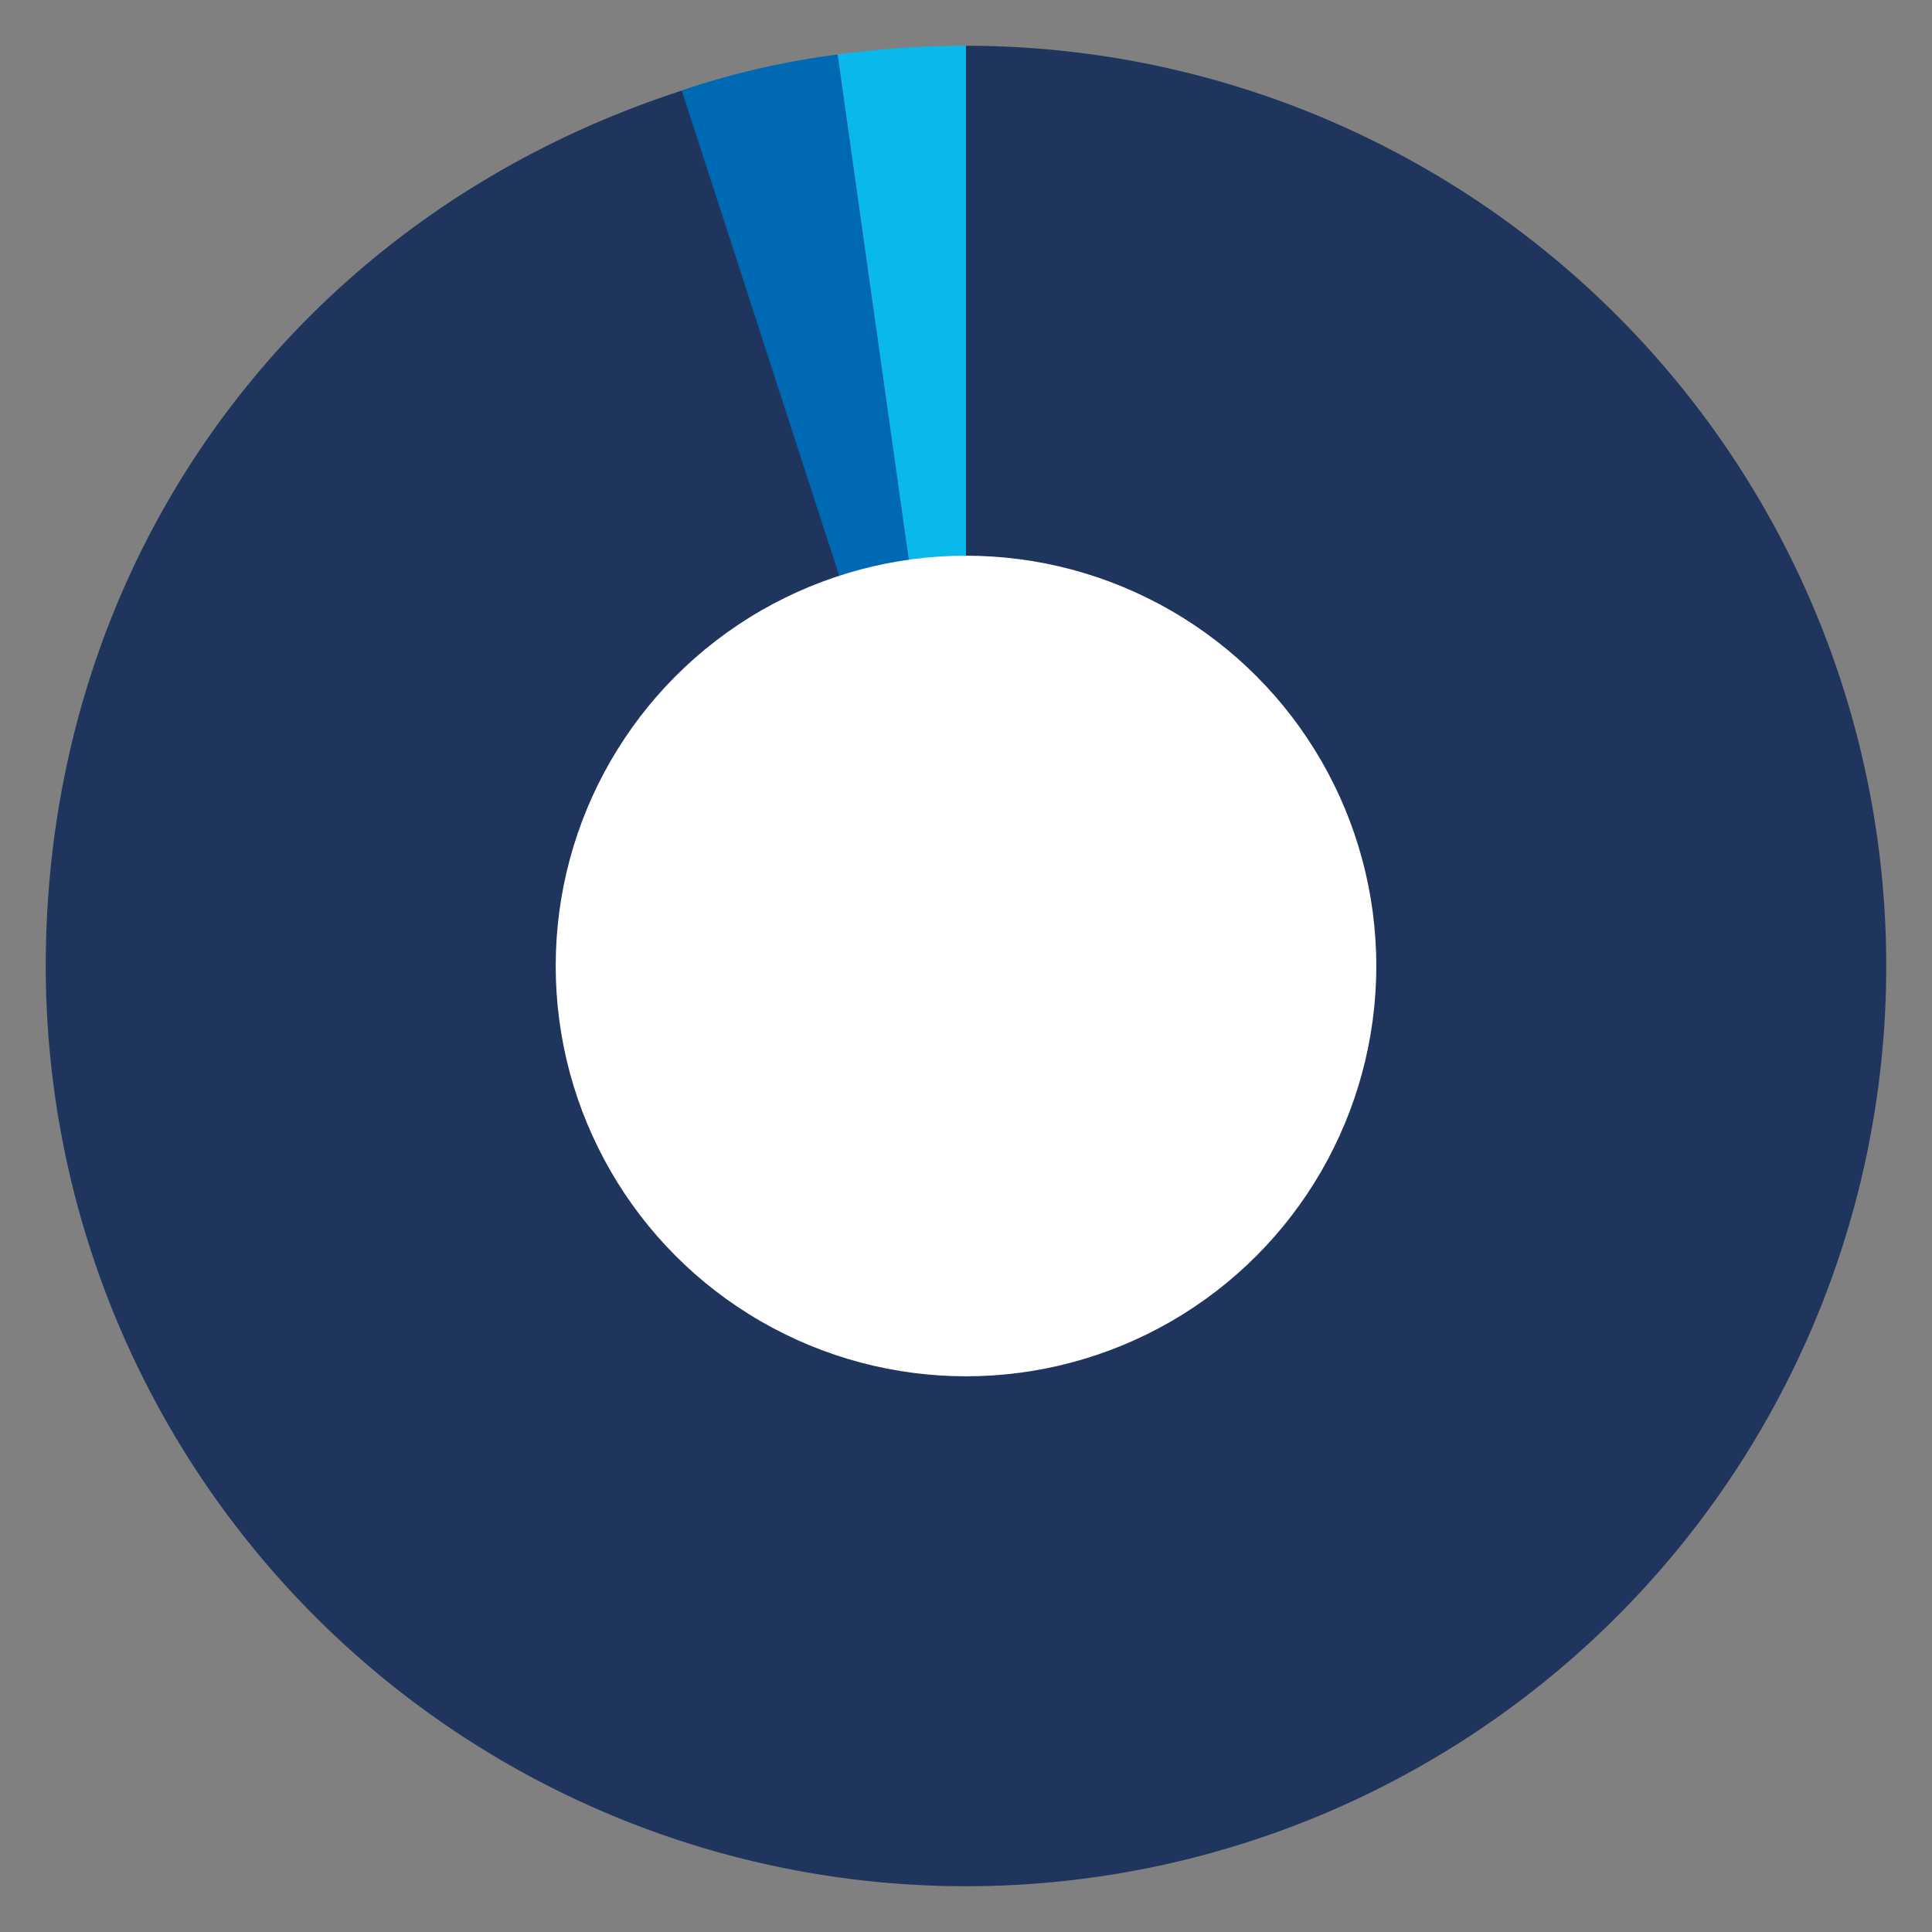
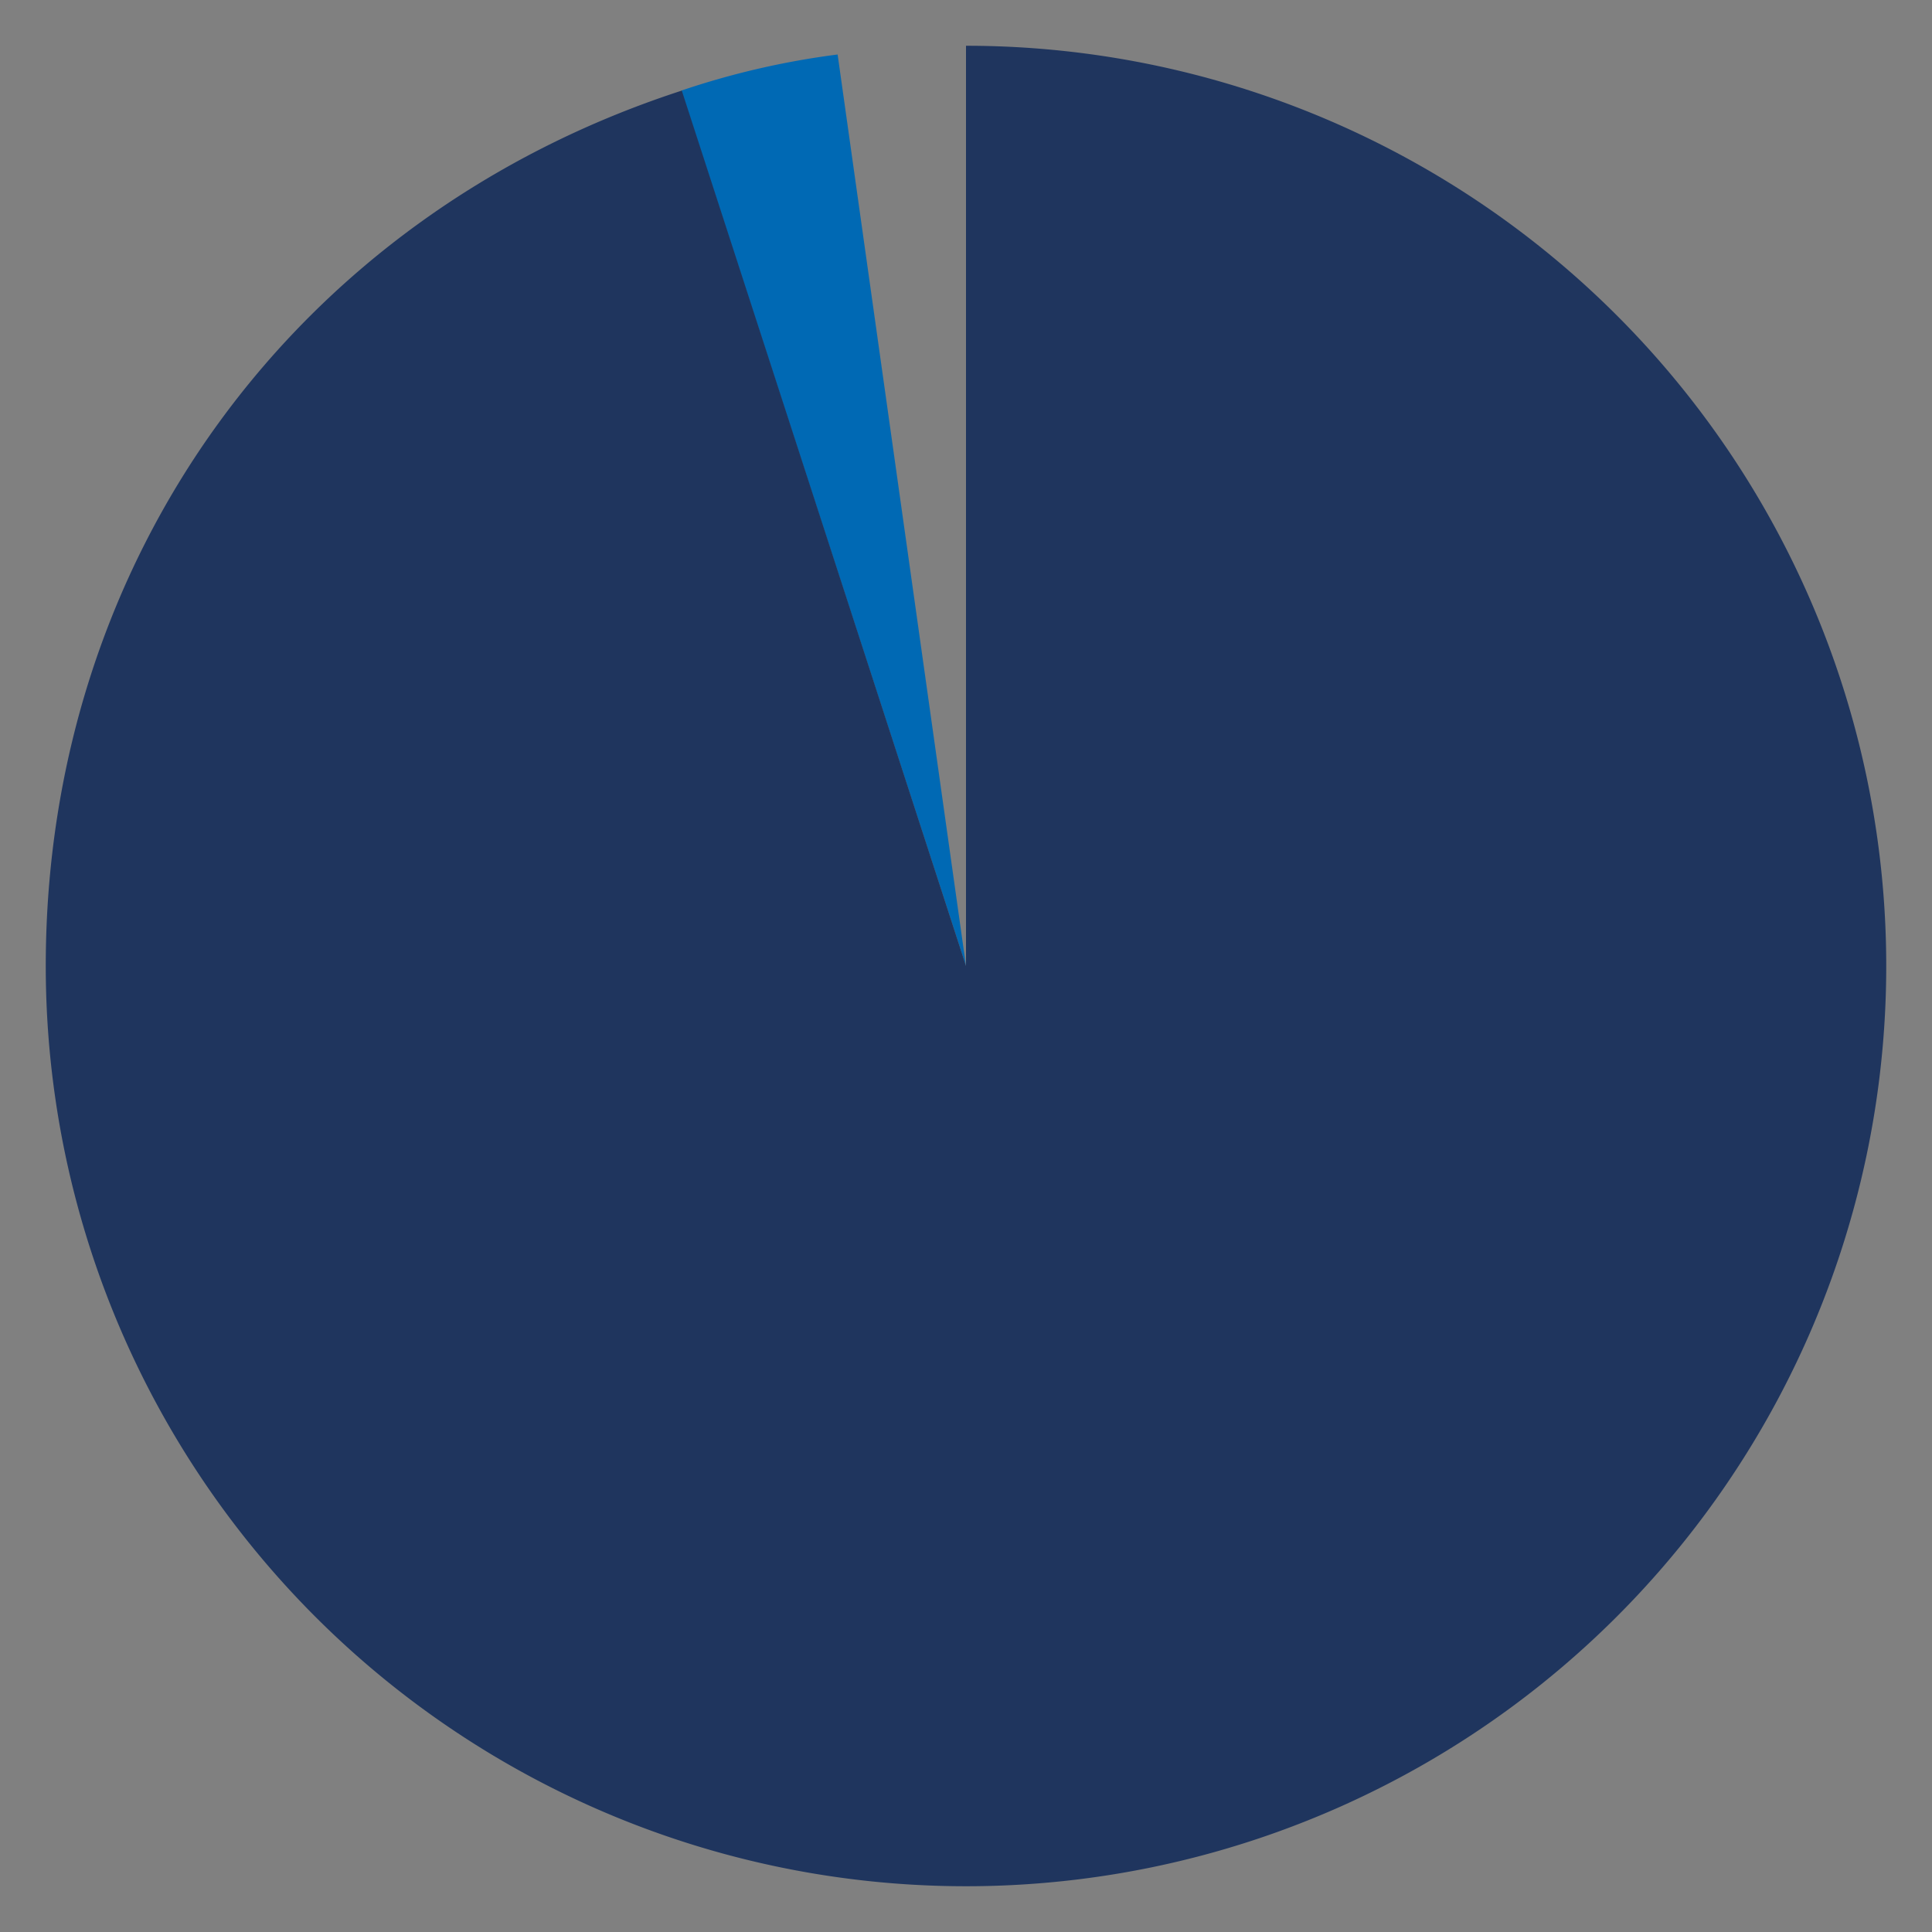
<svg xmlns="http://www.w3.org/2000/svg" id="Layer_1" data-name="Layer 1" viewBox="0 0 380 380">
  <rect x="0" y="0" width="380" height="380" fill="#808080" stroke="none" />
  <defs>
    <style>.cls-1{fill:#0ab9eb;}.cls-2{fill:#0069b4;}.cls-3{fill:#1f355e;}.cls-4{fill:#fff;}</style>
  </defs>
-   <path class="cls-1" d="M190,190,164.77,10.72A189.5,189.5,0,0,1,190,9Z" />
+   <path class="cls-1" d="M190,190,164.77,10.72Z" />
  <path class="cls-2" d="M190,190,134,17.82a158.81,158.81,0,0,1,30.75-7.1Z" />
  <path class="cls-3" d="M190,190V9a181,181,0,1,1-181,181c0-80,49-147.47,125.1-172.18Z" />
-   <circle class="cls-4" cx="190" cy="190" r="80.7" />
</svg>